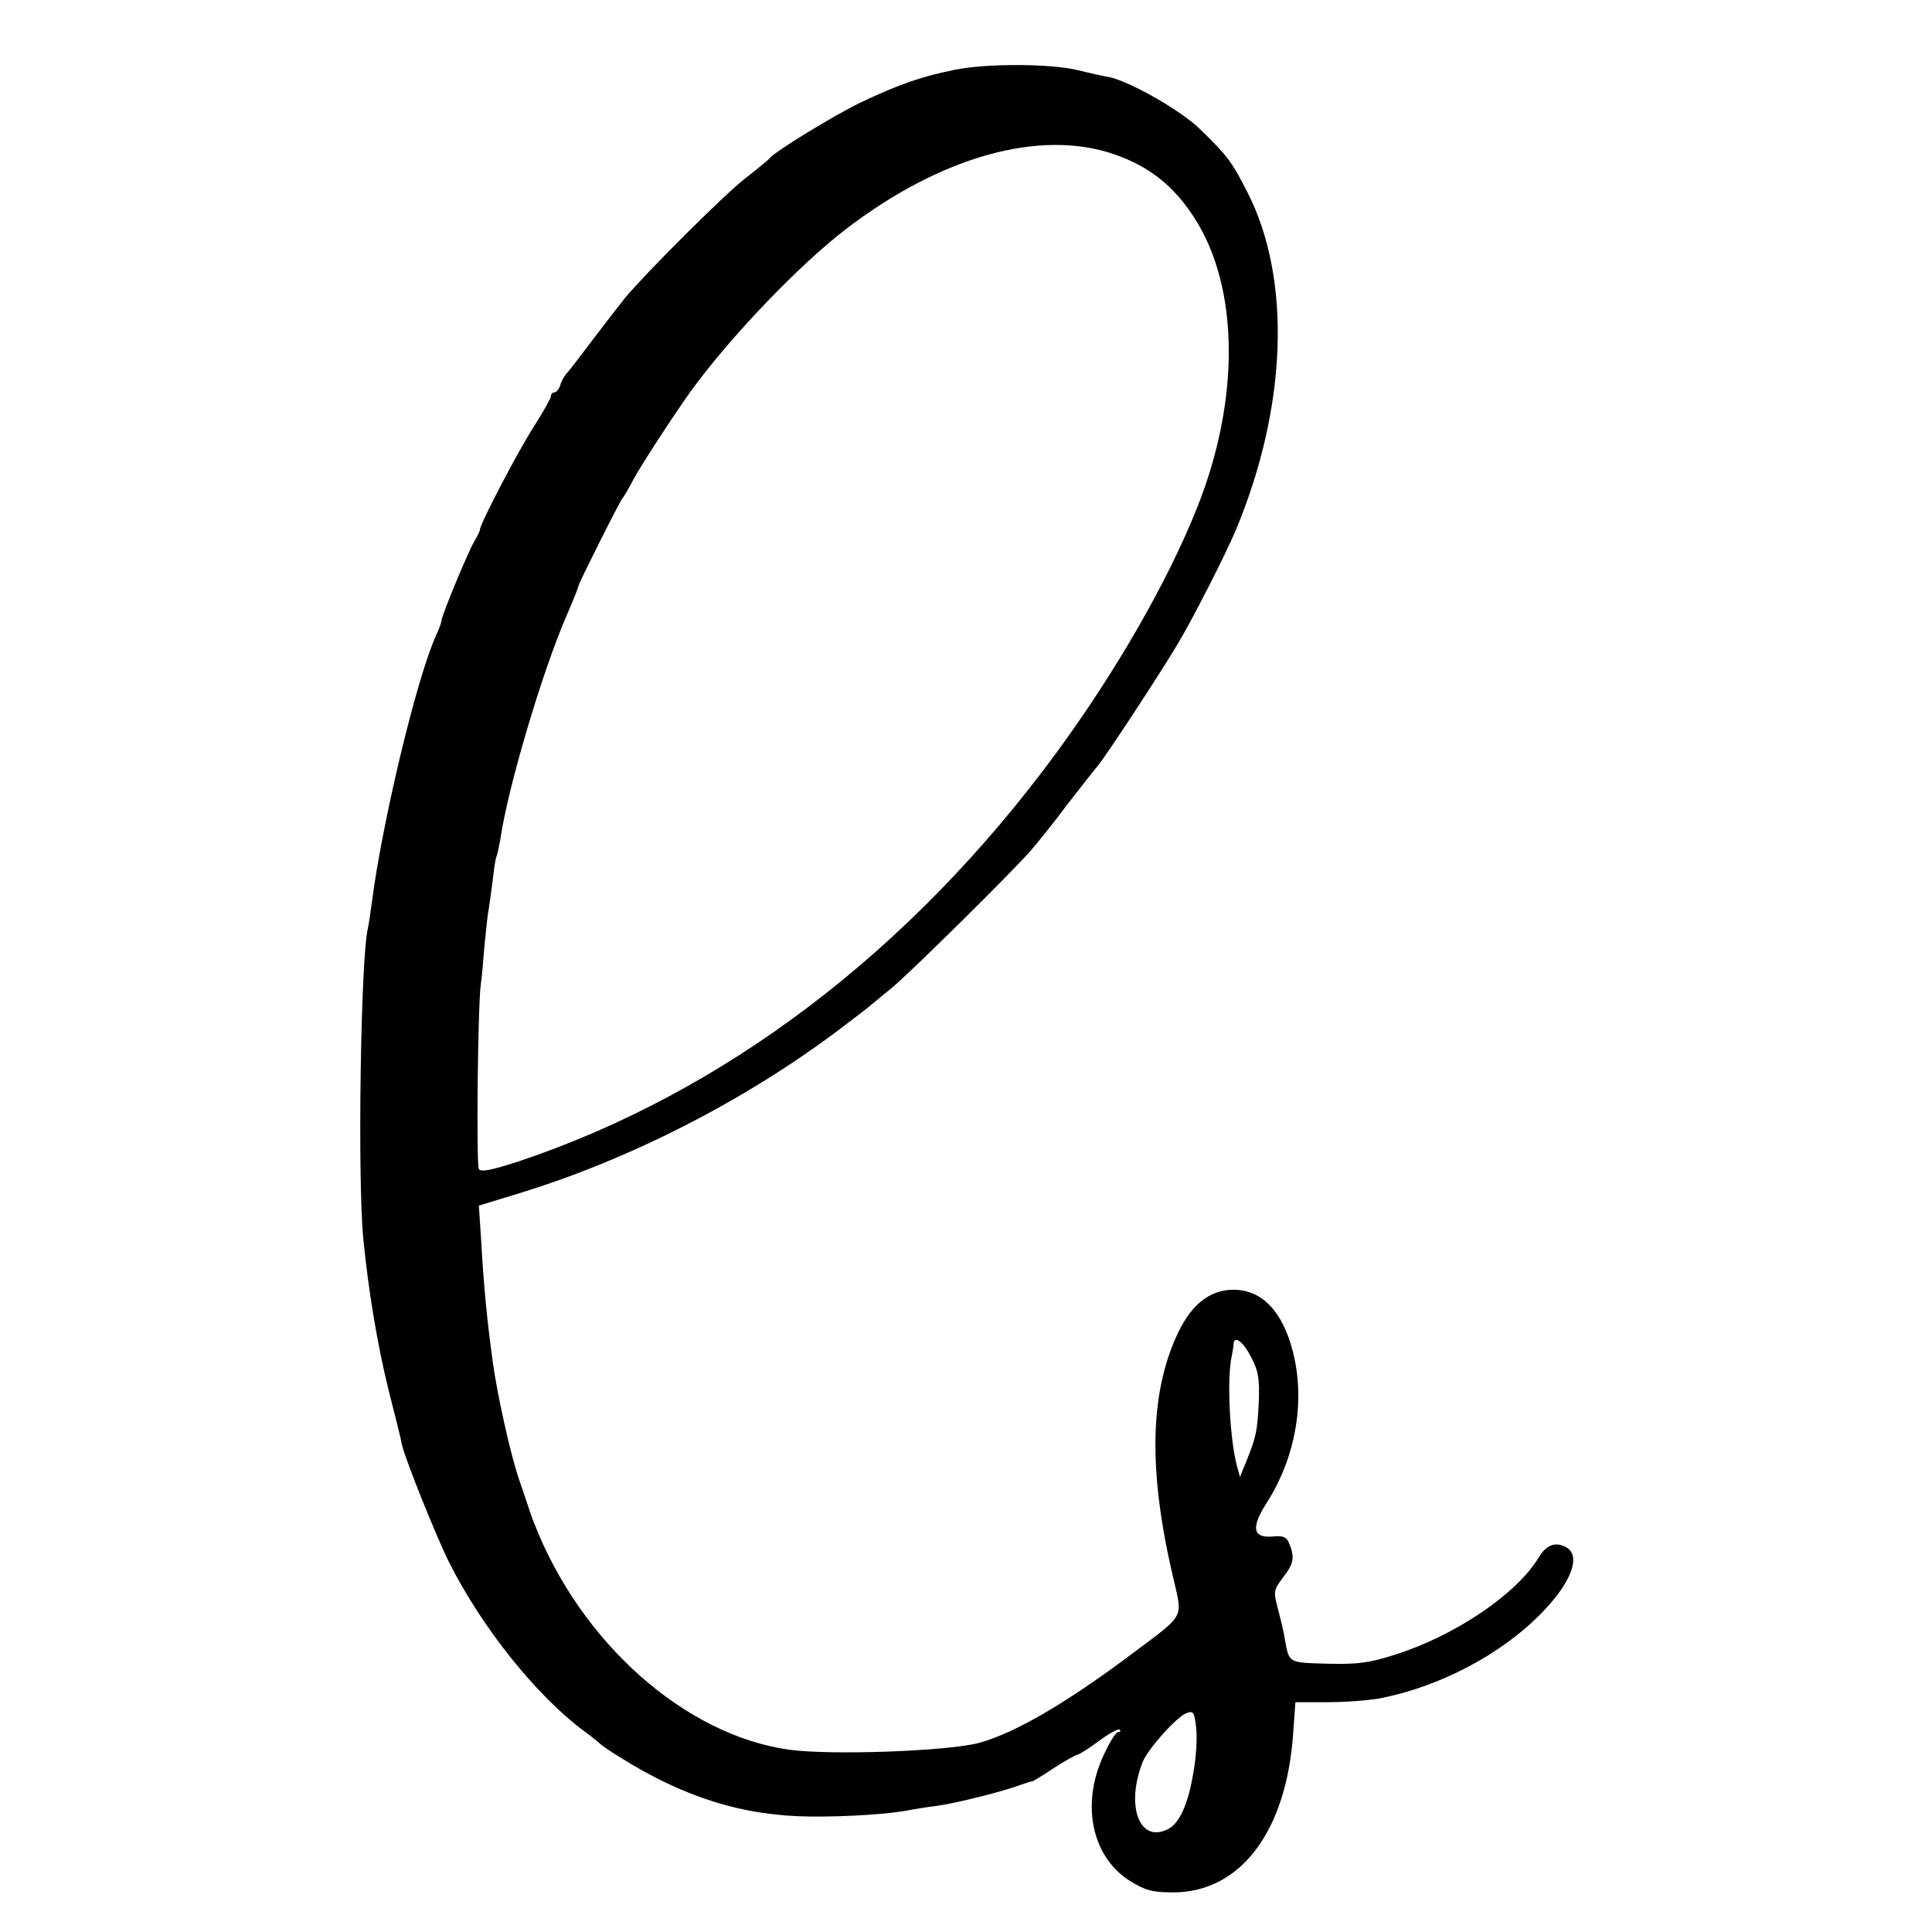
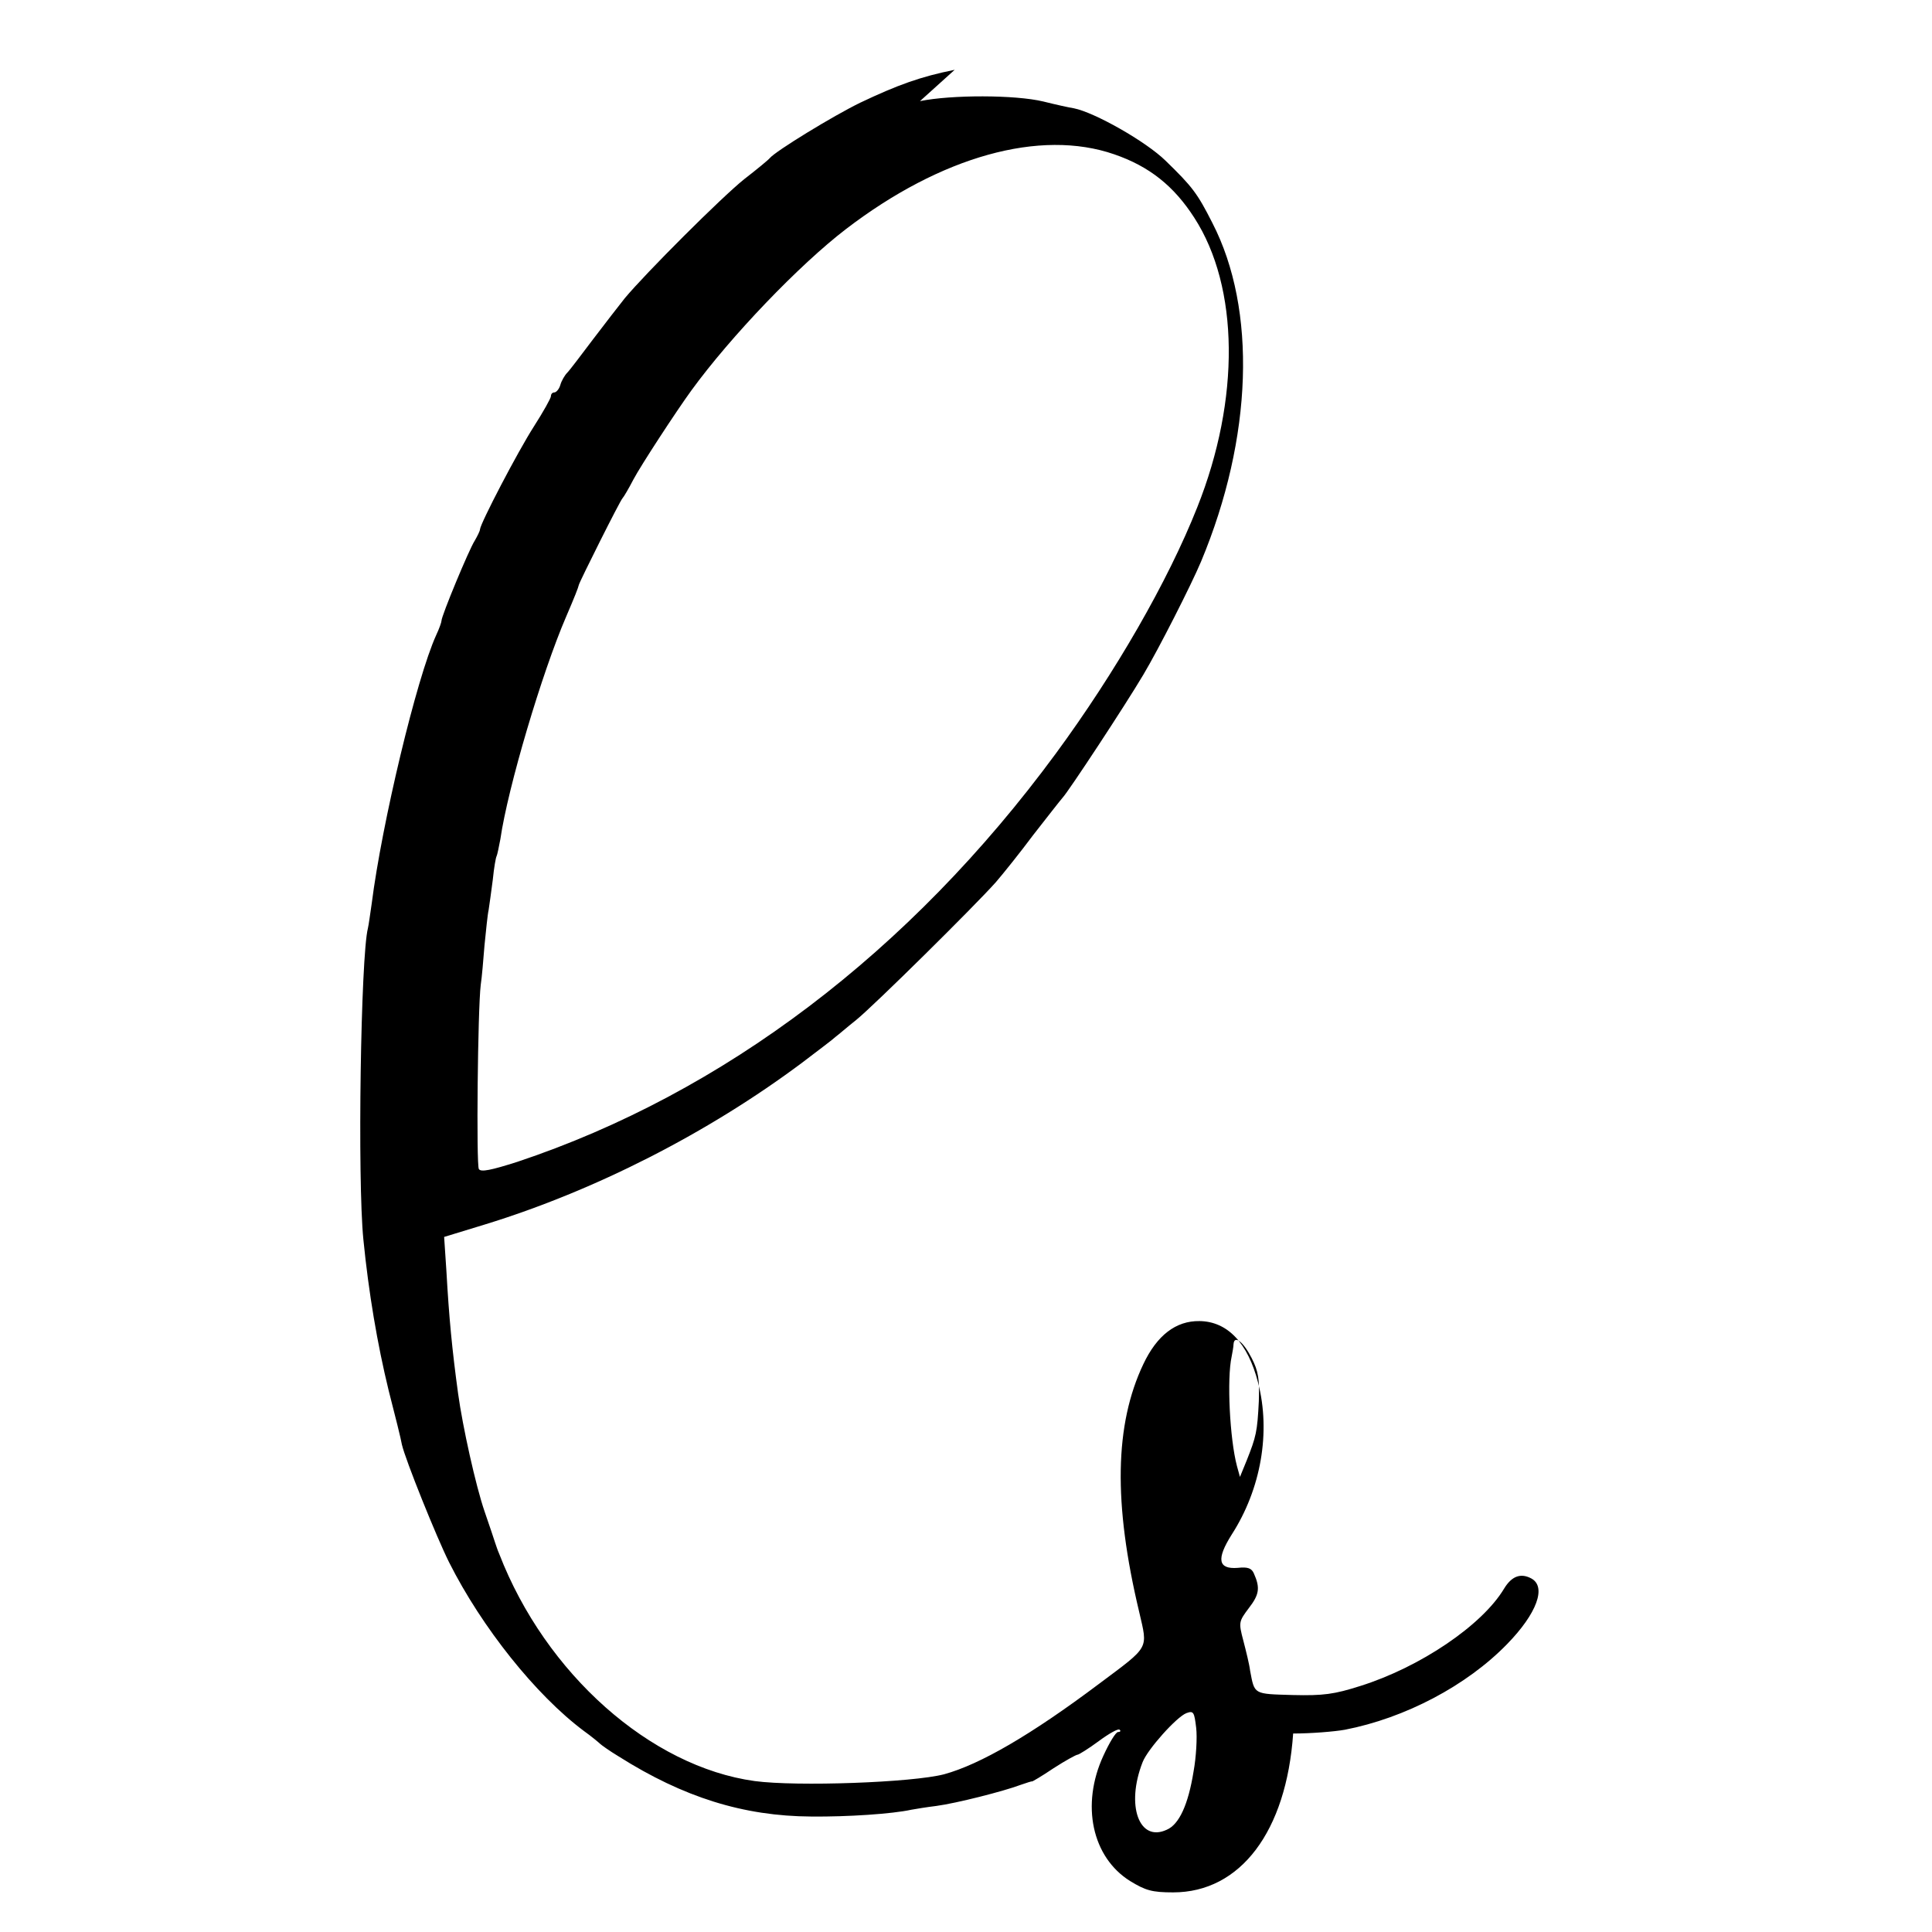
<svg xmlns="http://www.w3.org/2000/svg" version="1.0" width="512pt" height="512pt" viewBox="0 0 512 512" preserveAspectRatio="xMidYMid meet">
  <g transform="translate(0,512) scale(0.1,-0.1)" fill="#000000" stroke="none">
-     <path d="M2530 4935 c-90 -18 -151 -40 -250 -87 -72 -35 -224 -128 -240 -147 -3 -4 -33 -29 -68 -56 -61 -49 -260 -248 -316 -315 -15 -19 -54 -69 -85 -110 -31 -41 -61 -81 -68 -88 -6 -6 -15 -21 -18 -32 -3 -11 -11 -20 -16 -20 -5 0 -9 -4 -9 -10 0 -5 -20 -41 -45 -80 -43 -67 -142 -257 -143 -273 0 -4 -7 -18 -14 -30 -15 -23 -88 -199 -88 -212 0 -4 -6 -21 -14 -38 -52 -114 -144 -499 -171 -712 -4 -27 -8 -57 -10 -65 -19 -74 -28 -666 -12 -825 14 -141 37 -277 67 -400 17 -66 33 -130 35 -143 9 -40 92 -246 125 -312 87 -173 230 -352 357 -447 21 -15 40 -31 43 -34 3 -3 25 -19 50 -34 171 -108 330 -158 510 -159 96 -1 215 7 265 18 11 2 41 7 66 10 53 7 179 39 224 56 17 6 30 10 30 9 0 -1 26 14 57 35 31 20 60 36 64 36 3 0 29 16 56 36 27 20 52 34 55 30 4 -3 2 -6 -4 -6 -6 0 -23 -28 -39 -63 -60 -130 -30 -269 71 -332 41 -25 58 -30 114 -30 178 0 300 161 318 421 l6 83 86 0 c47 0 109 5 137 10 160 31 323 117 430 227 79 81 105 152 64 174 -28 15 -52 6 -72 -27 -58 -97 -222 -208 -381 -258 -69 -22 -98 -26 -179 -24 -105 3 -101 1 -113 64 -2 17 -11 53 -18 80 -13 49 -12 51 15 87 27 35 30 53 13 91 -6 14 -16 18 -43 15 -52 -4 -57 23 -16 88 78 121 104 272 70 403 -27 105 -81 162 -155 163 -63 1 -113 -38 -149 -114 -76 -160 -80 -368 -11 -657 23 -100 29 -89 -106 -190 -181 -136 -316 -214 -411 -240 -84 -22 -390 -33 -502 -18 -276 38 -554 284 -677 602 -5 11 -9 25 -11 30 -2 6 -14 43 -28 83 -23 67 -58 224 -70 312 -16 117 -24 201 -31 325 l-6 90 108 33 c290 89 591 242 841 429 42 32 82 62 88 68 7 5 31 26 55 45 47 38 313 301 370 365 19 22 64 78 99 125 36 46 71 91 78 99 16 17 166 245 214 326 40 67 127 238 153 300 137 328 148 668 30 897 -40 79 -53 96 -124 165 -52 51 -188 128 -243 139 -13 2 -49 10 -81 18 -75 18 -244 18 -327 1z m423 -224 c93 -32 158 -84 212 -168 119 -184 122 -481 8 -767 -78 -197 -217 -438 -375 -653 -387 -526 -881 -900 -1427 -1082 -69 -22 -97 -28 -102 -19 -7 11 -3 423 5 488 3 19 7 67 10 105 4 39 8 81 11 94 2 13 7 49 11 80 3 31 8 59 10 62 2 4 6 24 10 45 20 138 111 443 174 589 22 51 33 79 34 85 2 9 110 225 116 230 3 3 16 25 29 50 19 36 113 180 153 235 104 143 286 333 410 428 252 193 515 266 711 198z m364 -3190 c18 -35 21 -56 19 -115 -4 -80 -7 -93 -32 -156 l-18 -44 -8 29 c-19 72 -27 231 -14 290 2 11 5 26 5 33 2 25 26 6 48 -37z m-154 -1096 c-14 -87 -38 -140 -71 -154 -73 -34 -109 64 -64 179 13 34 90 120 116 130 19 7 21 3 26 -39 3 -25 0 -78 -7 -116z" />
+     <path d="M2530 4935 c-90 -18 -151 -40 -250 -87 -72 -35 -224 -128 -240 -147 -3 -4 -33 -29 -68 -56 -61 -49 -260 -248 -316 -315 -15 -19 -54 -69 -85 -110 -31 -41 -61 -81 -68 -88 -6 -6 -15 -21 -18 -32 -3 -11 -11 -20 -16 -20 -5 0 -9 -4 -9 -10 0 -5 -20 -41 -45 -80 -43 -67 -142 -257 -143 -273 0 -4 -7 -18 -14 -30 -15 -23 -88 -199 -88 -212 0 -4 -6 -21 -14 -38 -52 -114 -144 -499 -171 -712 -4 -27 -8 -57 -10 -65 -19 -74 -28 -666 -12 -825 14 -141 37 -277 67 -400 17 -66 33 -130 35 -143 9 -40 92 -246 125 -312 87 -173 230 -352 357 -447 21 -15 40 -31 43 -34 3 -3 25 -19 50 -34 171 -108 330 -158 510 -159 96 -1 215 7 265 18 11 2 41 7 66 10 53 7 179 39 224 56 17 6 30 10 30 9 0 -1 26 14 57 35 31 20 60 36 64 36 3 0 29 16 56 36 27 20 52 34 55 30 4 -3 2 -6 -4 -6 -6 0 -23 -28 -39 -63 -60 -130 -30 -269 71 -332 41 -25 58 -30 114 -30 178 0 300 161 318 421 c47 0 109 5 137 10 160 31 323 117 430 227 79 81 105 152 64 174 -28 15 -52 6 -72 -27 -58 -97 -222 -208 -381 -258 -69 -22 -98 -26 -179 -24 -105 3 -101 1 -113 64 -2 17 -11 53 -18 80 -13 49 -12 51 15 87 27 35 30 53 13 91 -6 14 -16 18 -43 15 -52 -4 -57 23 -16 88 78 121 104 272 70 403 -27 105 -81 162 -155 163 -63 1 -113 -38 -149 -114 -76 -160 -80 -368 -11 -657 23 -100 29 -89 -106 -190 -181 -136 -316 -214 -411 -240 -84 -22 -390 -33 -502 -18 -276 38 -554 284 -677 602 -5 11 -9 25 -11 30 -2 6 -14 43 -28 83 -23 67 -58 224 -70 312 -16 117 -24 201 -31 325 l-6 90 108 33 c290 89 591 242 841 429 42 32 82 62 88 68 7 5 31 26 55 45 47 38 313 301 370 365 19 22 64 78 99 125 36 46 71 91 78 99 16 17 166 245 214 326 40 67 127 238 153 300 137 328 148 668 30 897 -40 79 -53 96 -124 165 -52 51 -188 128 -243 139 -13 2 -49 10 -81 18 -75 18 -244 18 -327 1z m423 -224 c93 -32 158 -84 212 -168 119 -184 122 -481 8 -767 -78 -197 -217 -438 -375 -653 -387 -526 -881 -900 -1427 -1082 -69 -22 -97 -28 -102 -19 -7 11 -3 423 5 488 3 19 7 67 10 105 4 39 8 81 11 94 2 13 7 49 11 80 3 31 8 59 10 62 2 4 6 24 10 45 20 138 111 443 174 589 22 51 33 79 34 85 2 9 110 225 116 230 3 3 16 25 29 50 19 36 113 180 153 235 104 143 286 333 410 428 252 193 515 266 711 198z m364 -3190 c18 -35 21 -56 19 -115 -4 -80 -7 -93 -32 -156 l-18 -44 -8 29 c-19 72 -27 231 -14 290 2 11 5 26 5 33 2 25 26 6 48 -37z m-154 -1096 c-14 -87 -38 -140 -71 -154 -73 -34 -109 64 -64 179 13 34 90 120 116 130 19 7 21 3 26 -39 3 -25 0 -78 -7 -116z" />
  </g>
</svg>